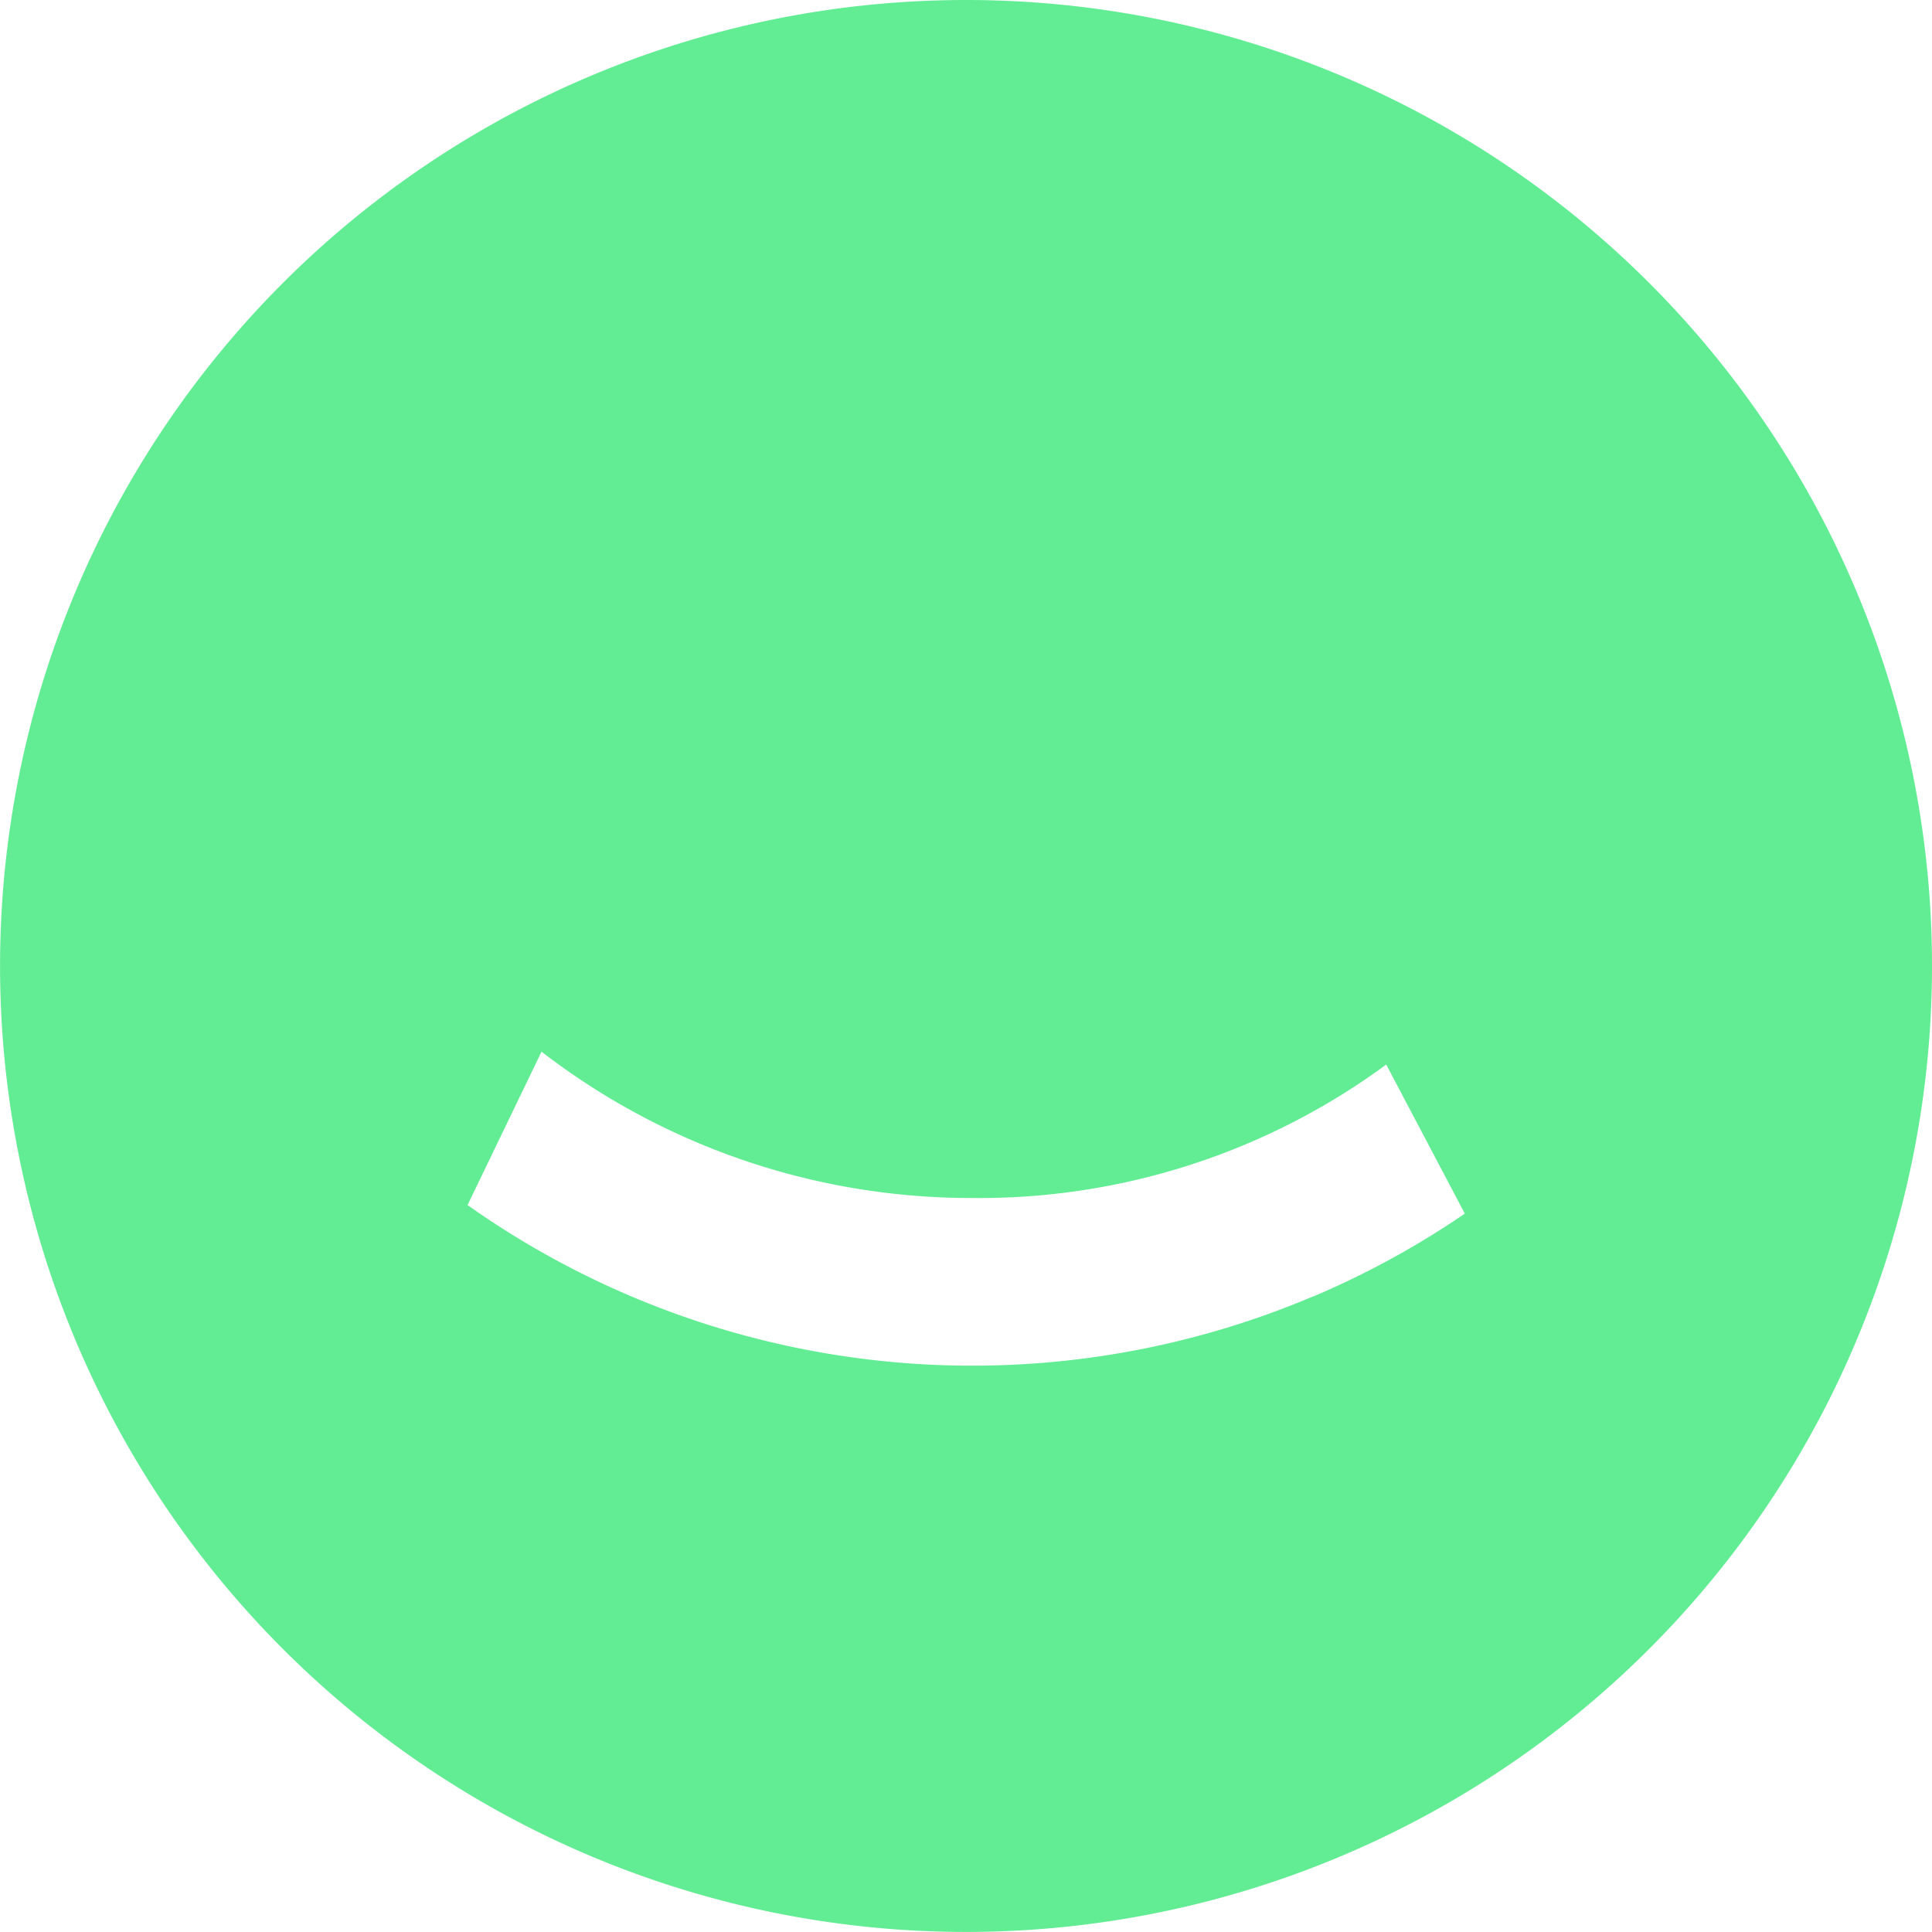
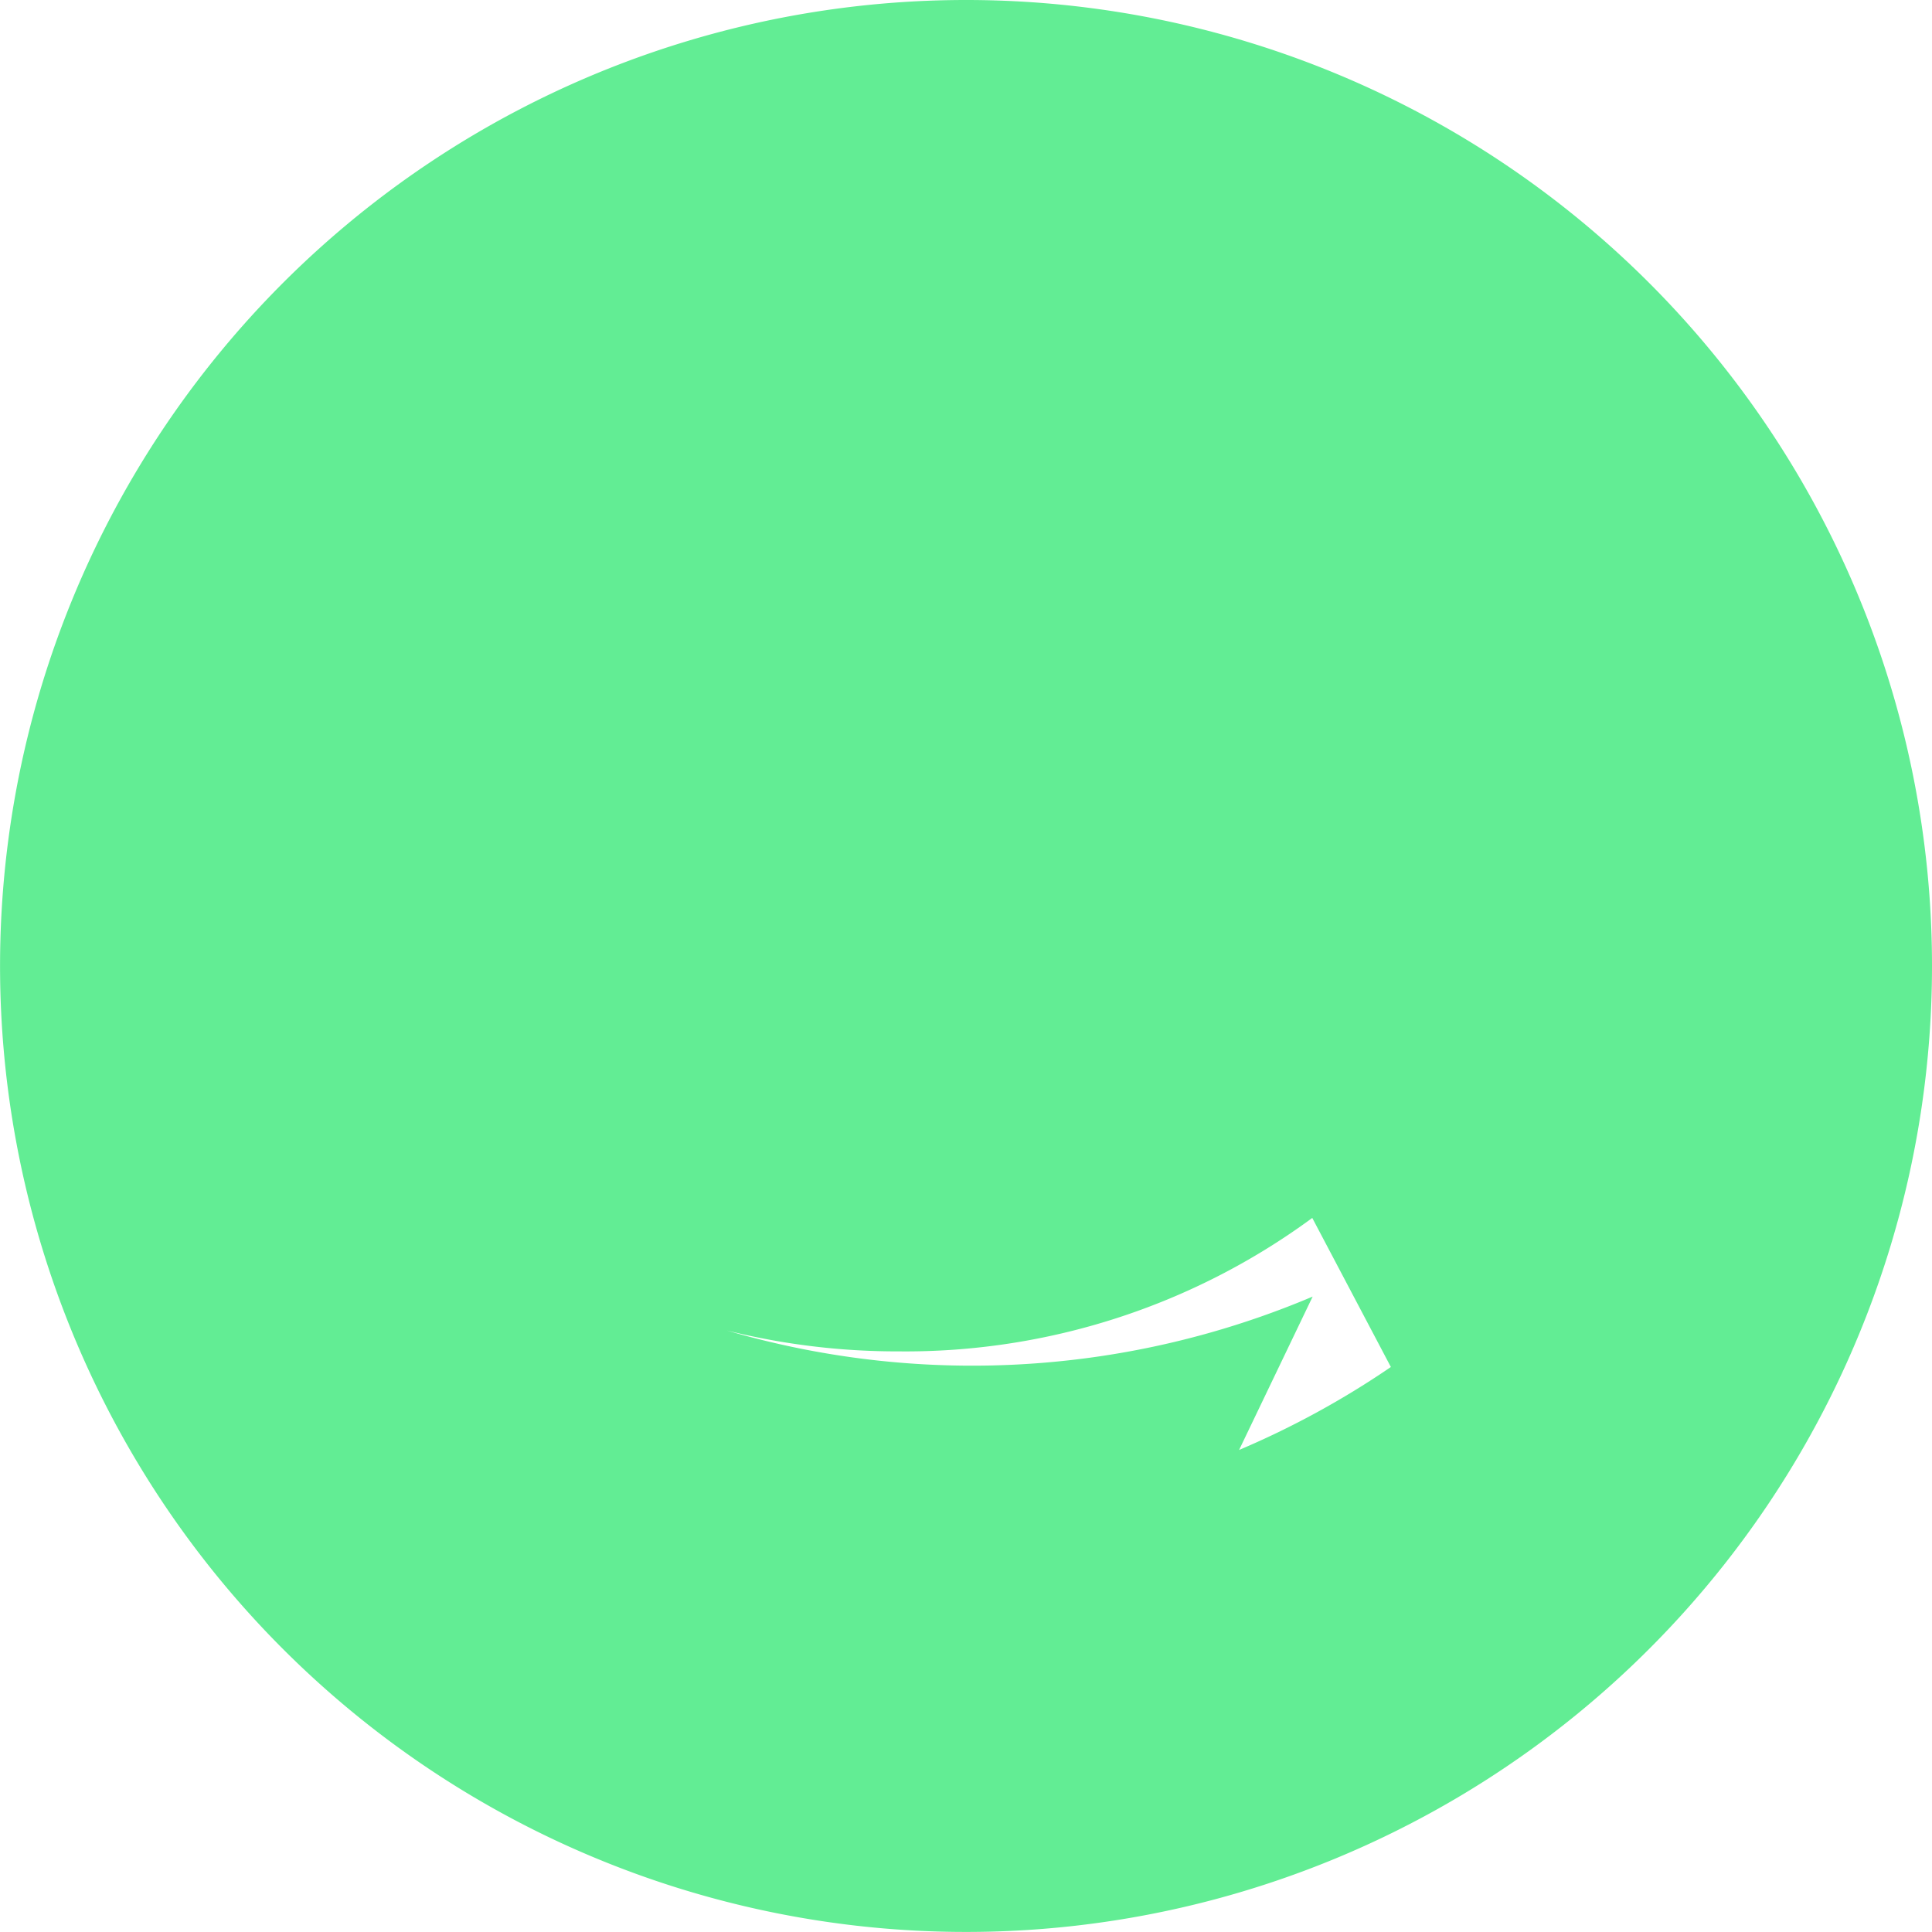
<svg xmlns="http://www.w3.org/2000/svg" width="35.371" height="35.371" viewBox="0 0 35.371 35.371">
-   <path id="Path_1710" data-name="Path 1710" d="M17.686,0A17.685,17.685,0,1,0,35.371,17.685,17.682,17.682,0,0,0,17.686,0m6.346,23.738A15.987,15.987,0,0,1,8.56,22.062l1.354-2.808a12.878,12.878,0,0,0,7.893,2.679,12.573,12.573,0,0,0,7.572-2.443l1.439,2.729a15.98,15.98,0,0,1-2.779,1.519Z" fill="#62ed94" />
+   <path id="Path_1710" data-name="Path 1710" d="M17.686,0A17.685,17.685,0,1,0,35.371,17.685,17.682,17.682,0,0,0,17.686,0m6.346,23.738A15.987,15.987,0,0,1,8.56,22.062a12.878,12.878,0,0,0,7.893,2.679,12.573,12.573,0,0,0,7.572-2.443l1.439,2.729a15.98,15.98,0,0,1-2.779,1.519Z" fill="#62ed94" />
</svg>